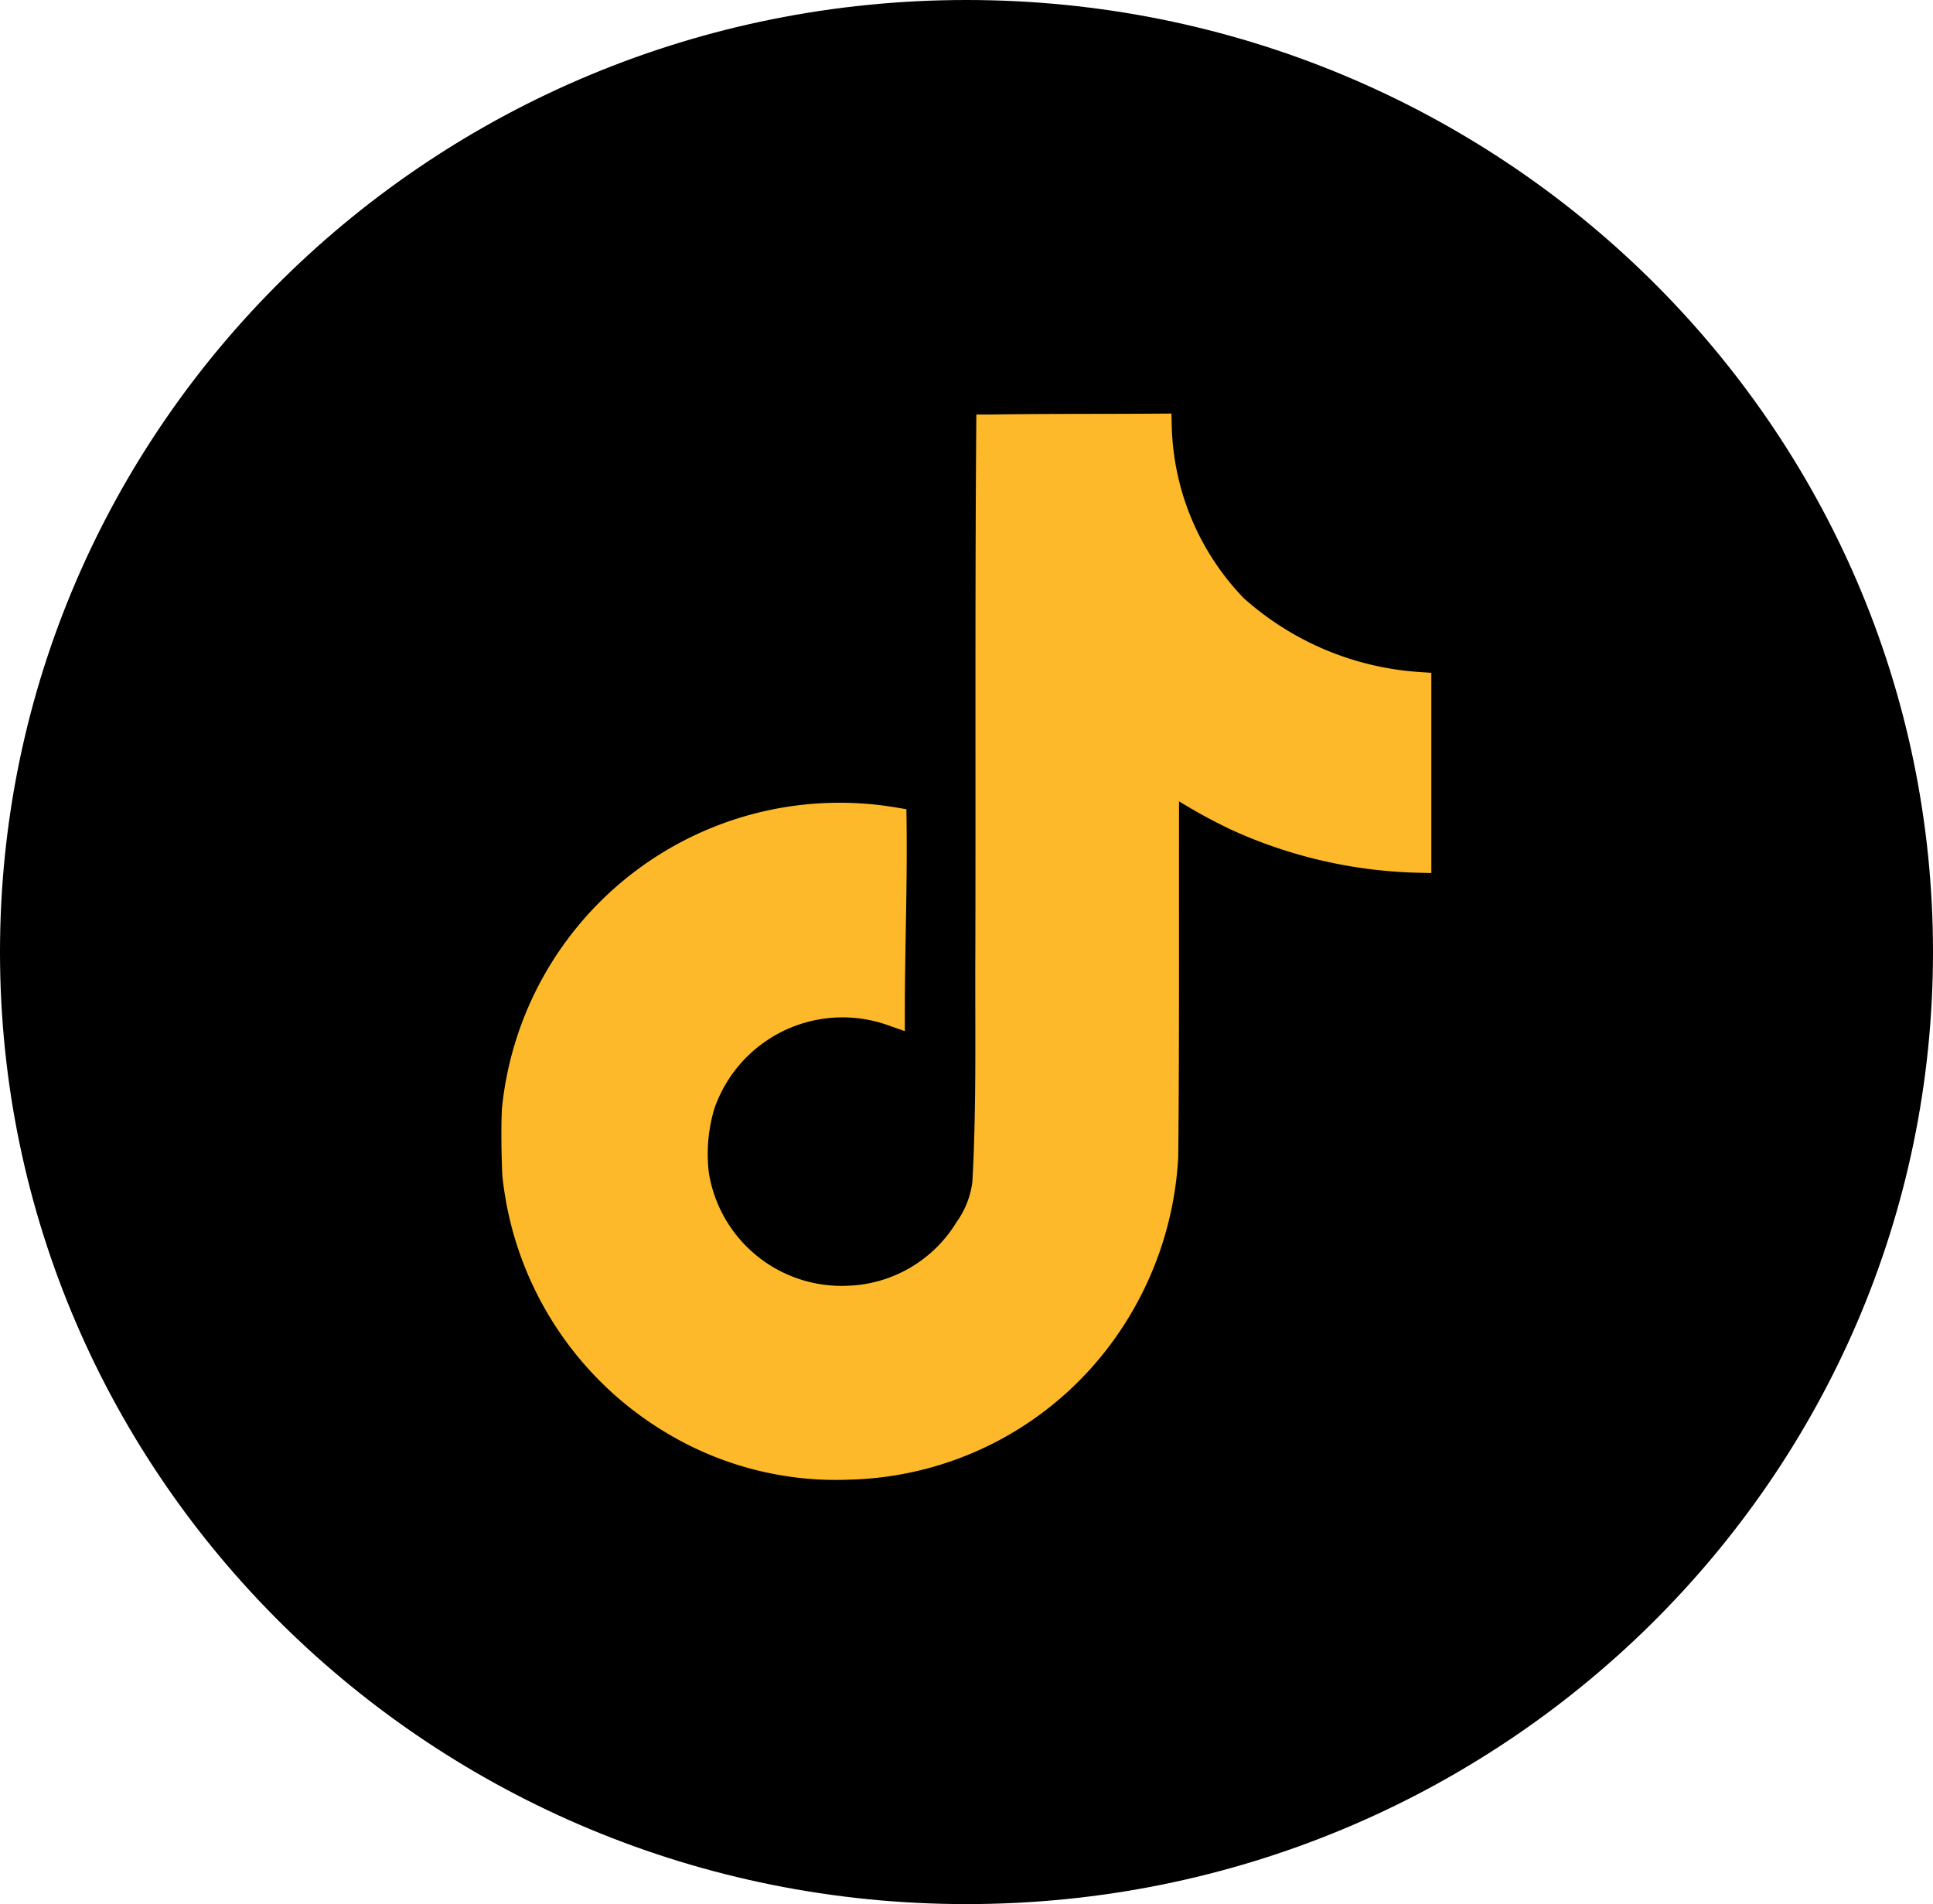
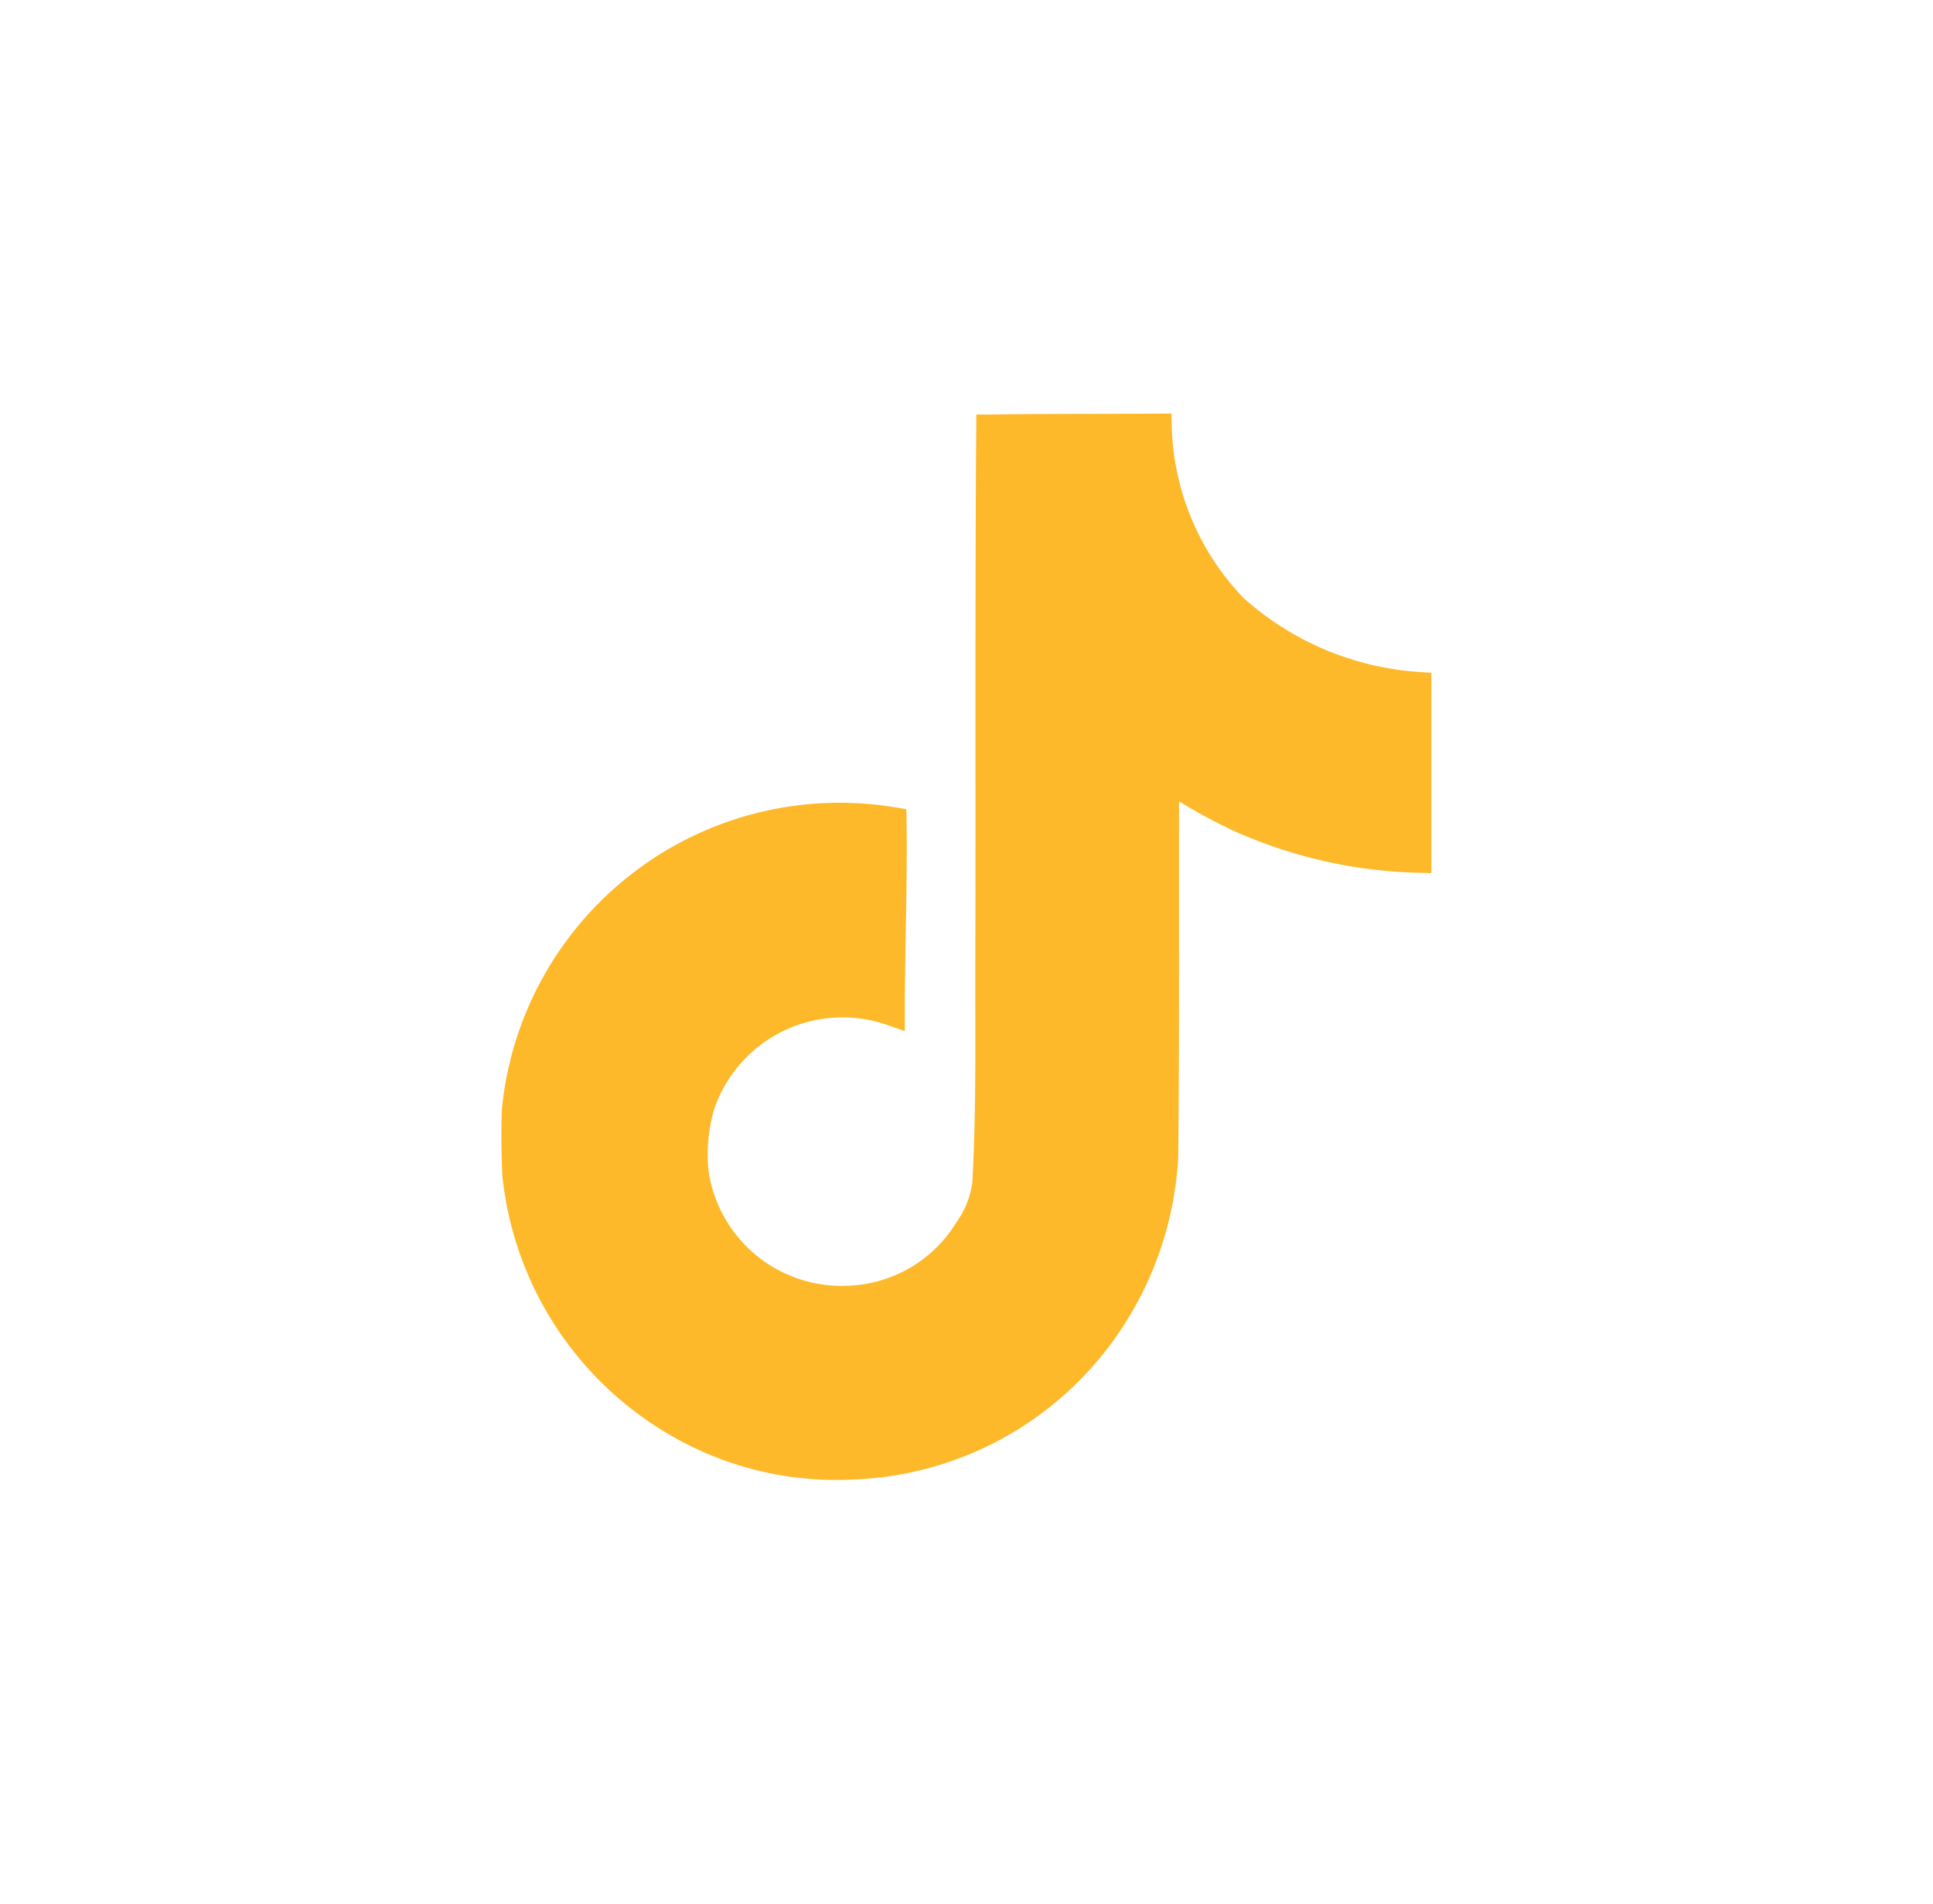
<svg xmlns="http://www.w3.org/2000/svg" id="Group_510" data-name="Group 510" width="37.033" height="36.472" viewBox="0 0 37.033 36.472">
  <g id="Path_1104" data-name="Path 1104" transform="translate(0 0)">
-     <path d="M 18.517 35.222 C 13.901 35.222 9.563 33.453 6.301 30.24 C 3.044 27.033 1.25 22.77 1.25 18.236 C 1.25 13.703 3.044 9.439 6.301 6.232 C 9.563 3.019 13.901 1.25 18.517 1.25 C 23.132 1.25 27.471 3.019 30.733 6.232 C 33.99 9.439 35.783 13.703 35.783 18.236 C 35.783 22.77 33.99 27.033 30.733 30.24 C 27.471 33.453 23.132 35.222 18.517 35.222 Z" stroke="none" />
-     <path d="M 18.517 2.5 C 14.231 2.5 10.204 4.142 7.178 7.122 C 4.161 10.093 2.5 14.04 2.5 18.236 C 2.5 22.432 4.161 26.379 7.178 29.35 C 10.204 32.331 14.231 33.972 18.517 33.972 C 22.802 33.972 26.829 32.331 29.856 29.35 C 32.872 26.379 34.533 22.432 34.533 18.236 C 34.533 14.04 32.872 10.093 29.856 7.122 C 26.829 4.142 22.802 2.5 18.517 2.5 M 18.517 3.814697265625e-06 C 28.743 3.814697265625e-06 37.033 8.165 37.033 18.236 C 37.033 28.308 28.743 36.472 18.517 36.472 C 8.29 36.472 -3.814697265625e-06 28.308 -3.814697265625e-06 18.236 C -3.814697265625e-06 8.165 8.29 3.814697265625e-06 18.517 3.814697265625e-06 Z" stroke="none" fill="#000" />
-   </g>
+     </g>
  <path id="Icon_simple-tiktok" data-name="Icon simple-tiktok" d="M11.461.017C12.549,0,13.628.008,14.707,0A5.172,5.172,0,0,0,16.16,3.462a5.855,5.855,0,0,0,3.52,1.486V8.294a8.887,8.887,0,0,1-3.487-.805,10.258,10.258,0,0,1-1.345-.772c-.008,2.424.008,4.849-.017,7.265a6.342,6.342,0,0,1-1.121,3.271A6.186,6.186,0,0,1,8.8,19.918a6.054,6.054,0,0,1-3.388-.855,6.261,6.261,0,0,1-3.031-4.741c-.017-.415-.025-.83-.008-1.237A6.251,6.251,0,0,1,9.626,7.539c.017,1.229-.033,2.458-.033,3.686a2.849,2.849,0,0,0-3.637,1.76,3.294,3.294,0,0,0-.116,1.337,2.826,2.826,0,0,0,2.906,2.383,2.789,2.789,0,0,0,2.3-1.337,1.916,1.916,0,0,0,.34-.88c.083-1.486.05-2.964.058-4.45.008-3.346-.008-6.684.017-10.021Z" transform="translate(7.492 8.173)" fill="#fdb929" stroke="#fdb929" stroke-width="0.5" />
</svg>